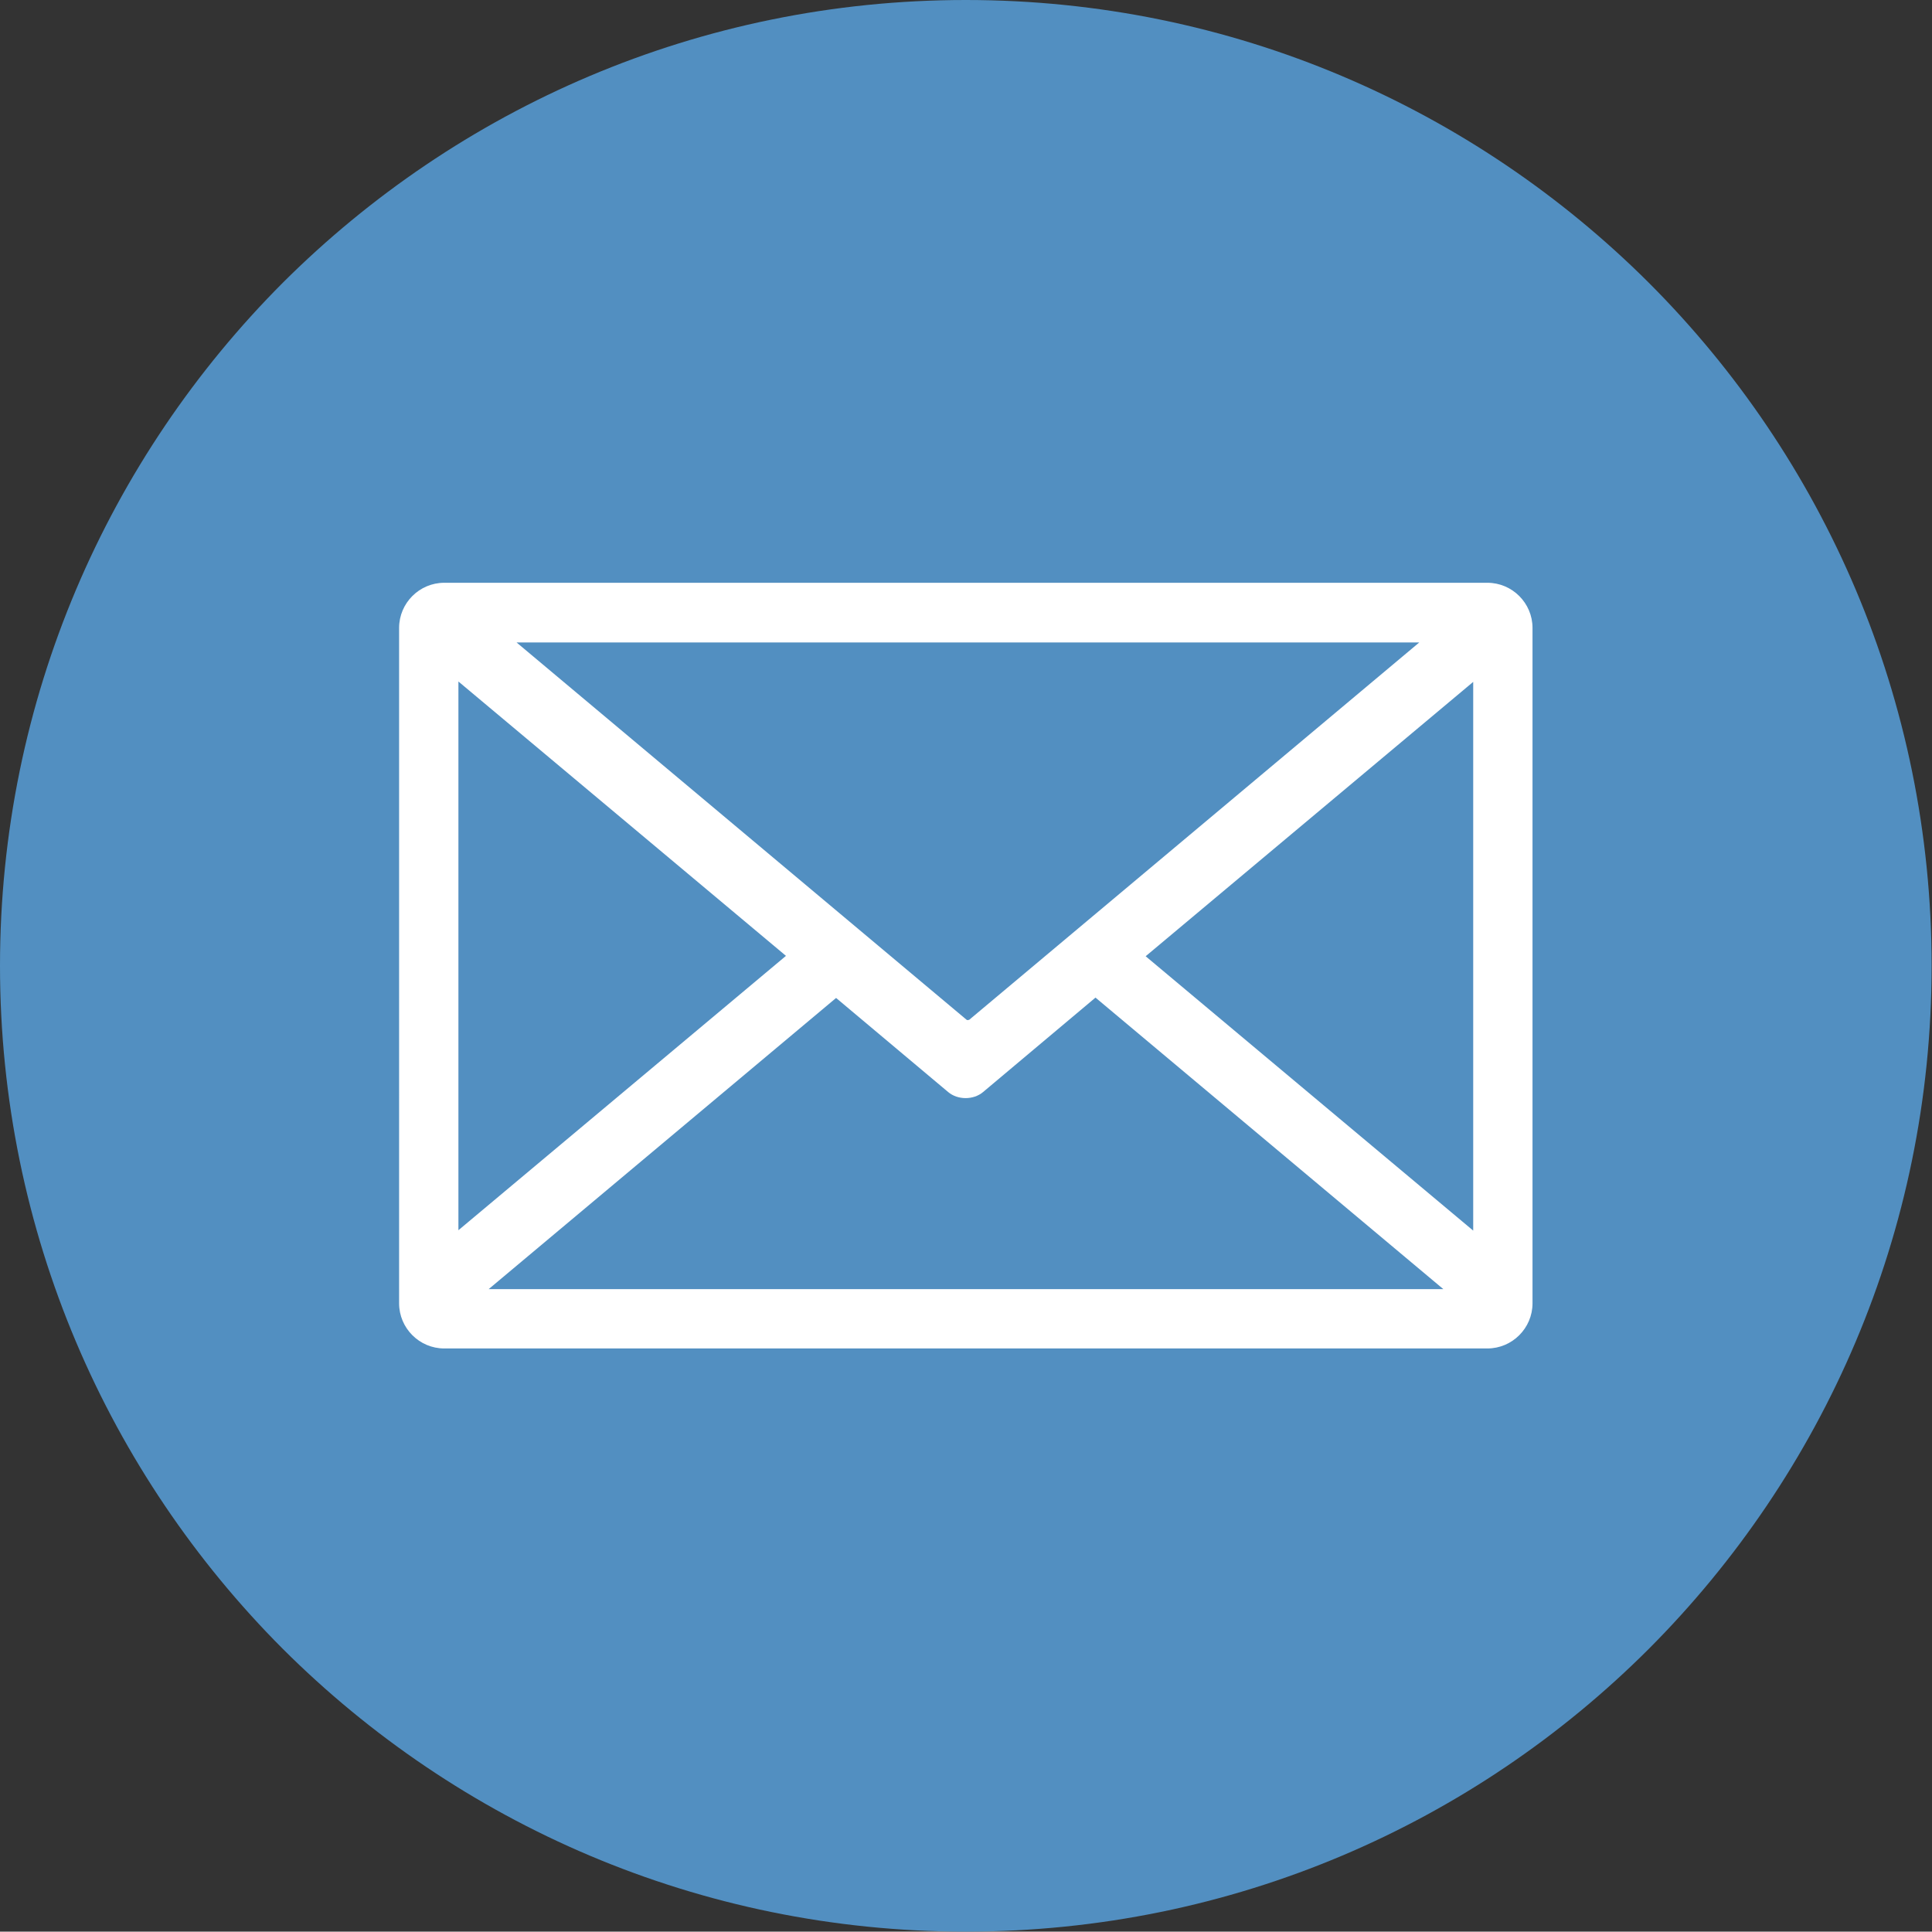
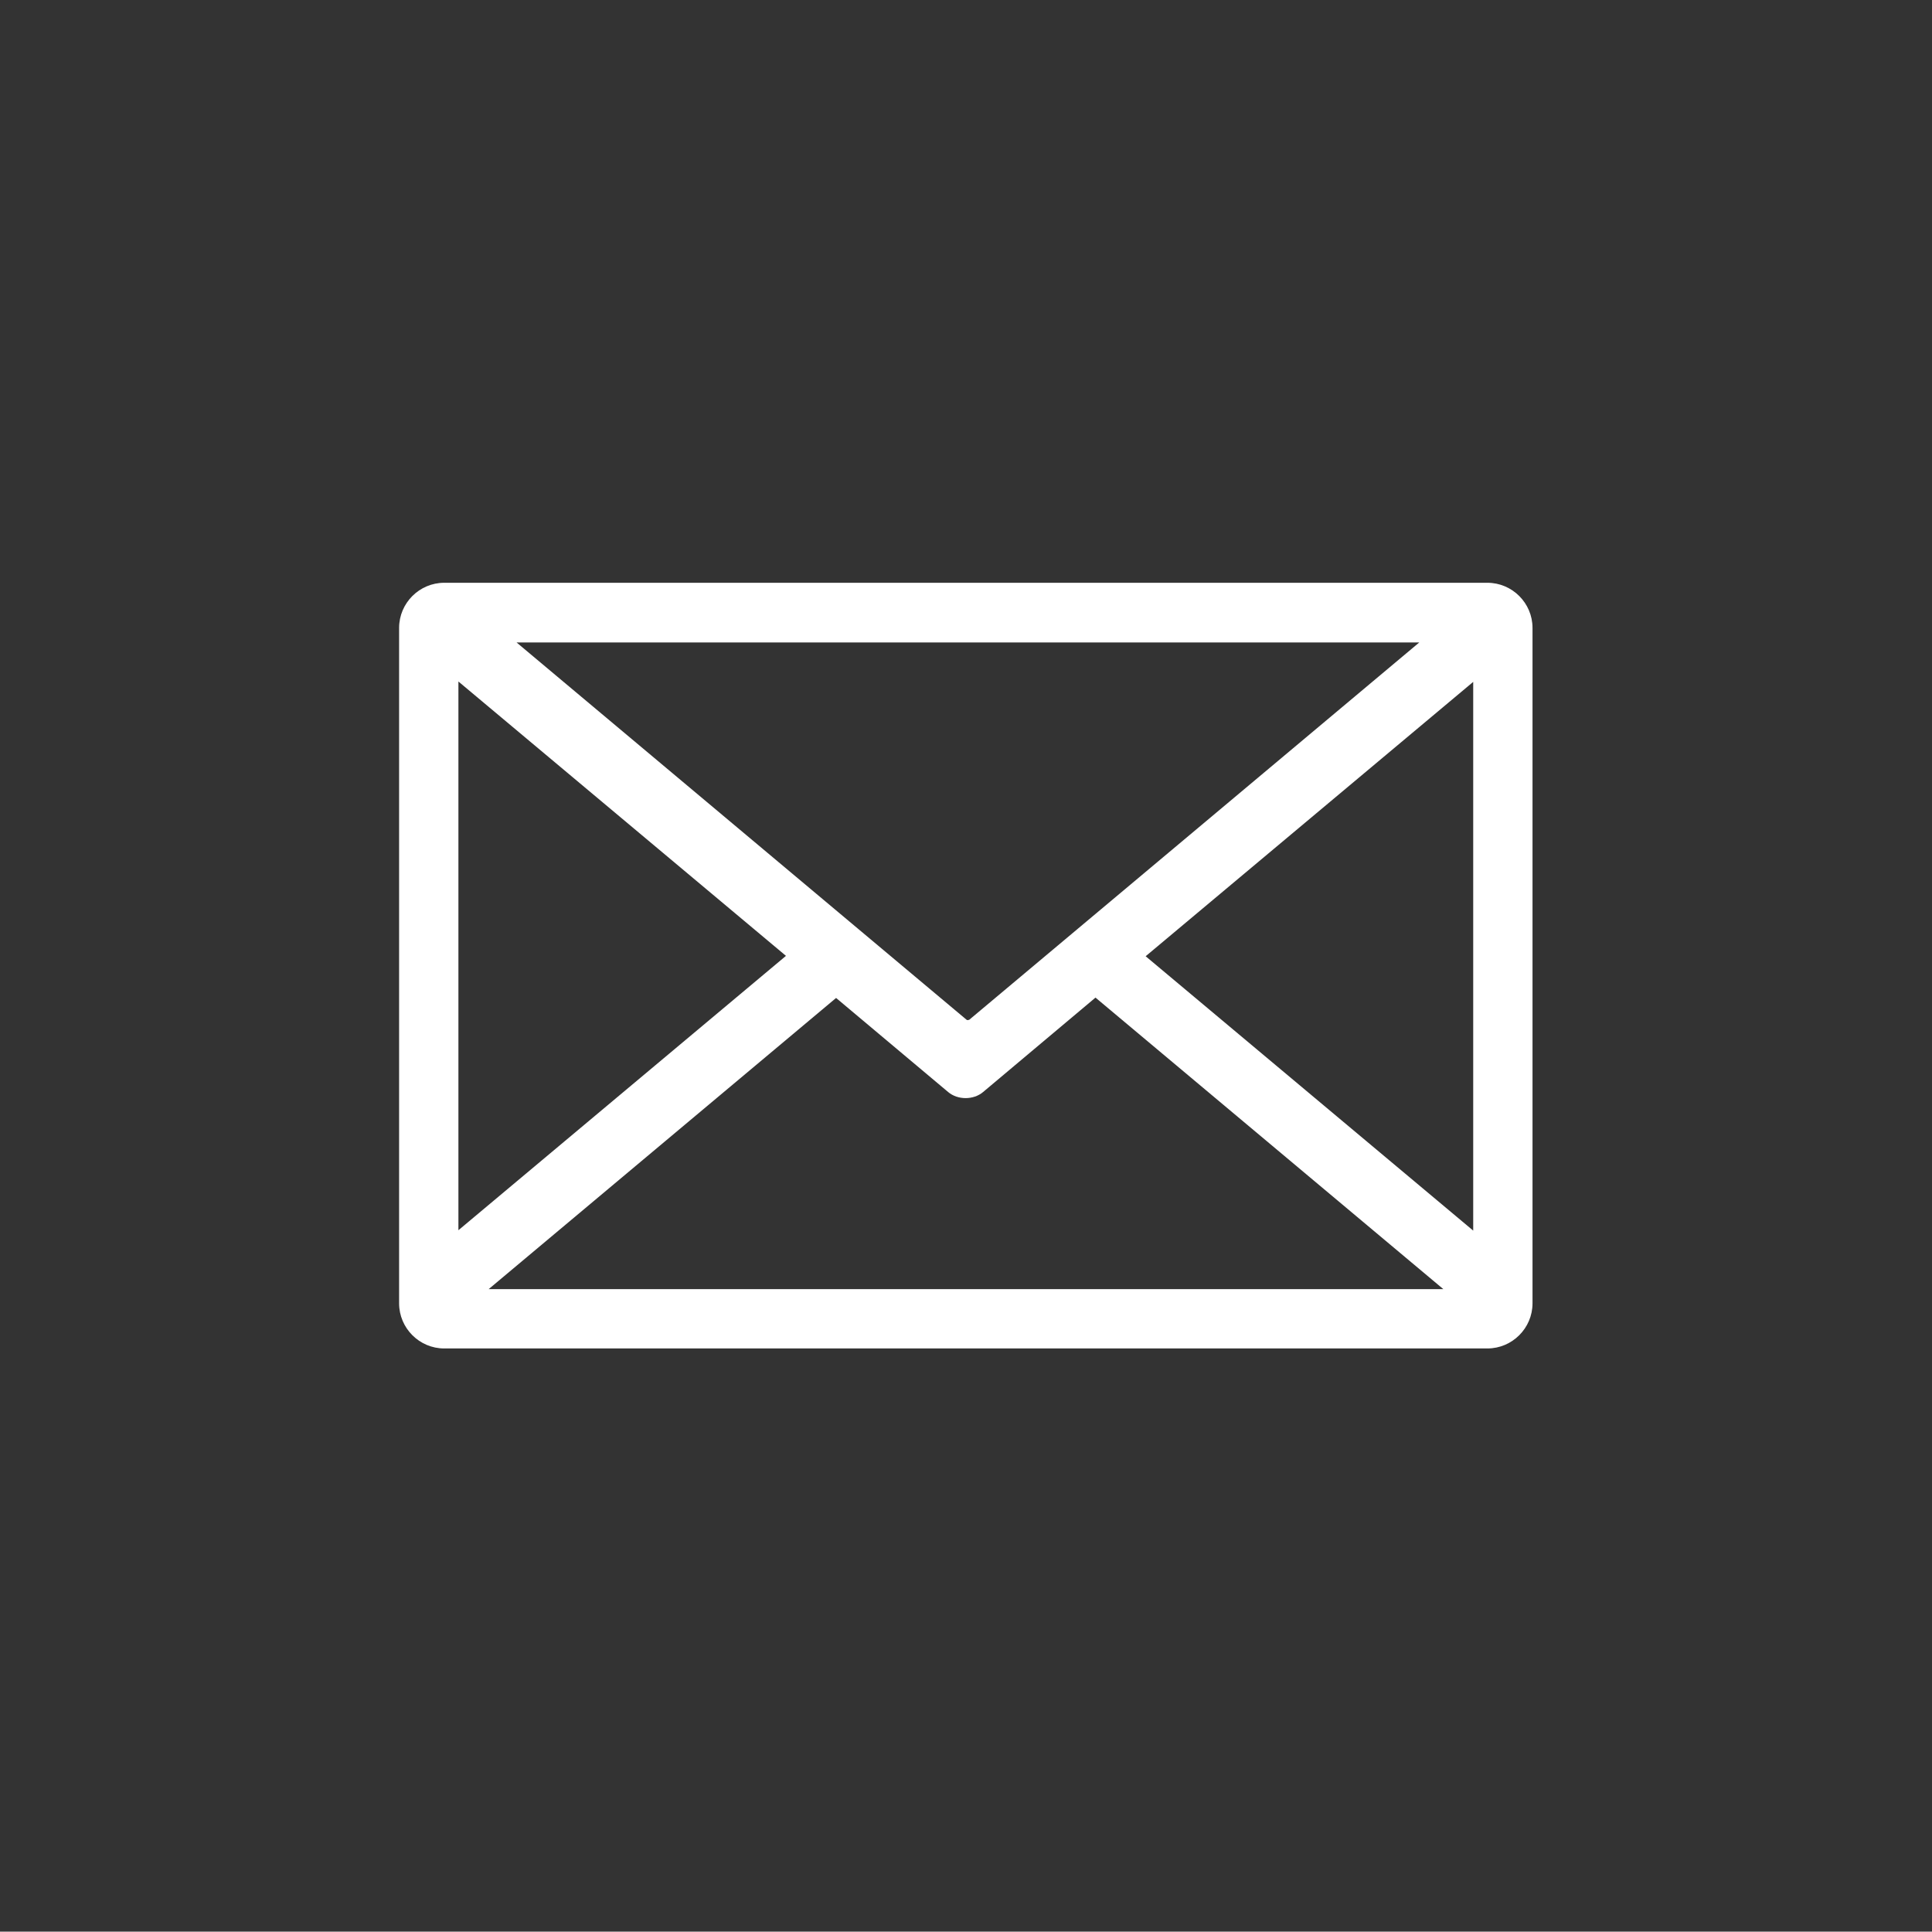
<svg xmlns="http://www.w3.org/2000/svg" id="_レイヤー_2" viewBox="0 0 50.49 50.48">
  <rect x="0" y="0" width="50.49" height="50.48" fill="#333333" stroke="none" />
  <defs>
    <style>.cls-1{fill:#fff;fill-rule:evenodd;}.cls-2{fill:#528fc1;}</style>
  </defs>
  <g id="_背景">
-     <path class="cls-2" d="M25.24,0c6.97,0,13.28,2.83,17.85,7.39,4.57,4.57,7.39,10.88,7.39,17.85s-2.83,13.28-7.39,17.85c-4.57,4.57-10.88,7.39-17.85,7.39s-13.28-2.83-17.85-7.39C2.83,38.52,0,32.21,0,25.24S2.83,11.96,7.39,7.39C11.96,2.83,18.27,0,25.24,0" />
    <path class="cls-1" d="M11.98,17.81l8.56,7.17-8.56,7.17v-14.35Zm25.11-1.02l-11.76,9.86s-.05,.02-.07,0l-11.76-9.86h23.59Zm1.41,15.37l-8.56-7.17,8.56-7.17v14.35Zm-9.86-6.08l9.08,7.61H12.77l9.08-7.61,2.93,2.46c.25,.21,.66,.21,.91,0l2.94-2.47ZM11.61,15.23h27.26c.65,0,1.18,.53,1.18,1.18v17.65c0,.65-.53,1.18-1.18,1.18H11.61c-.65,0-1.18-.53-1.18-1.18V16.41c0-.65,.53-1.18,1.18-1.18Z" />
  </g>
</svg>